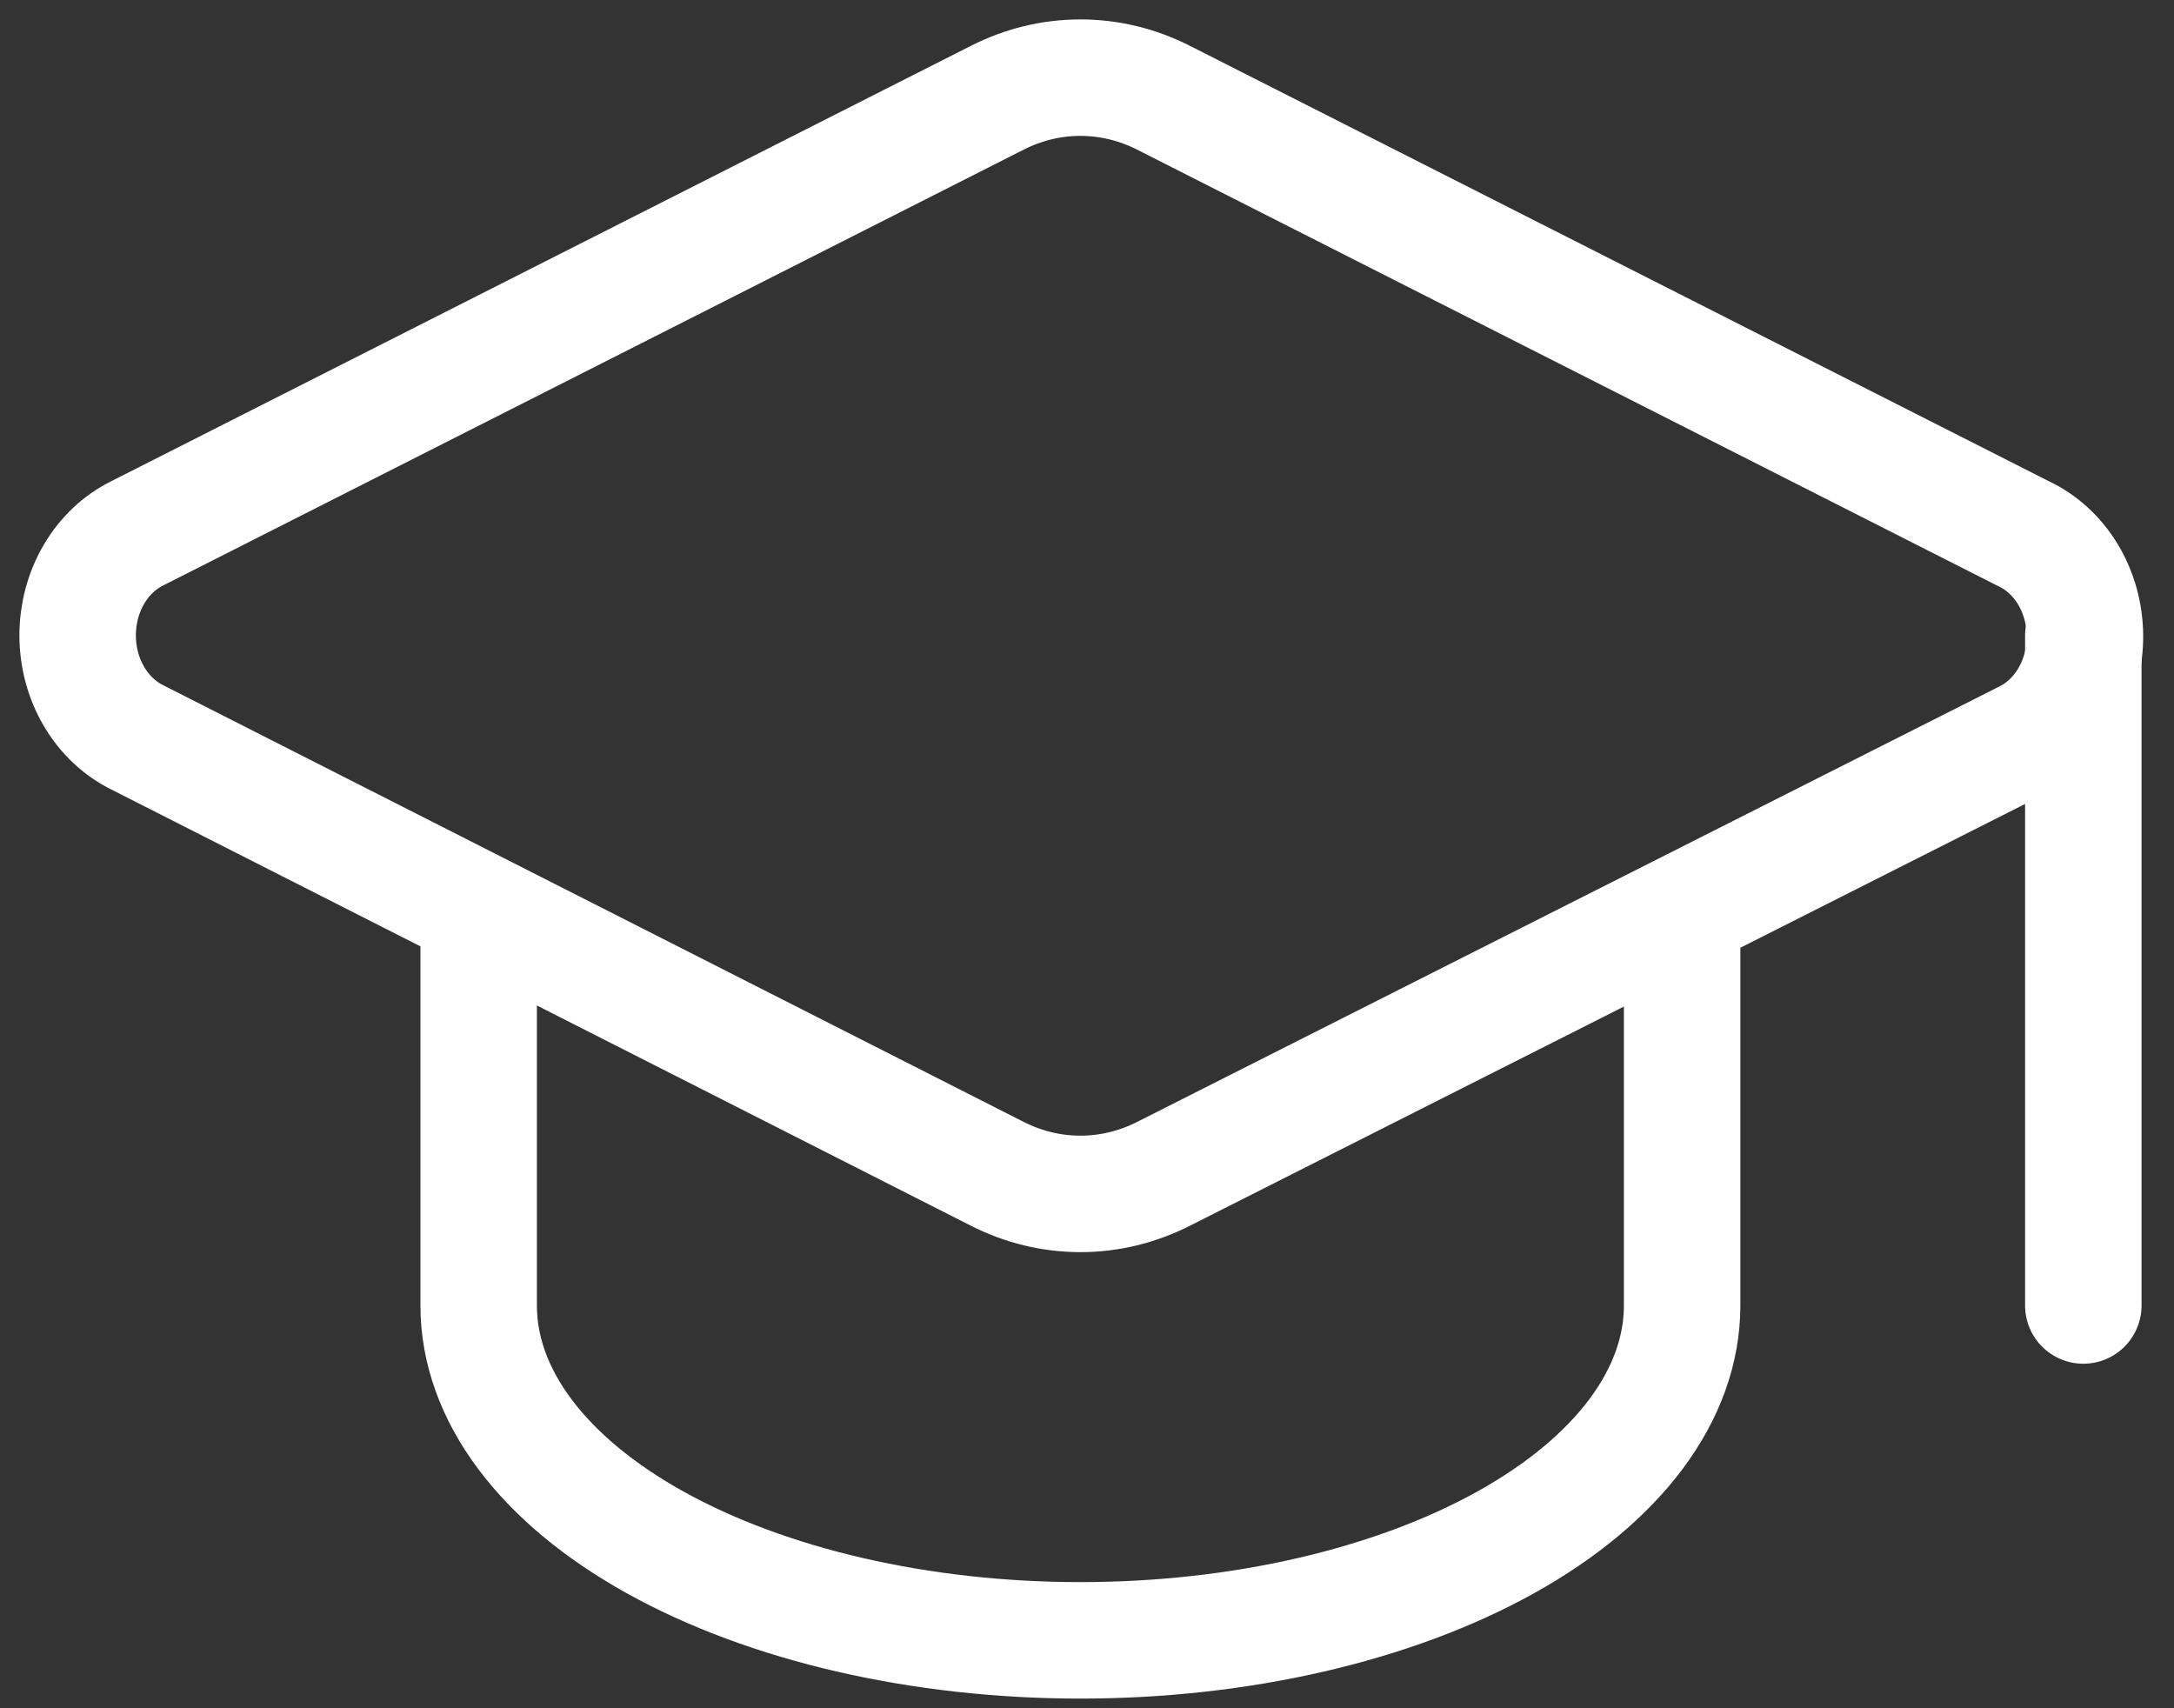
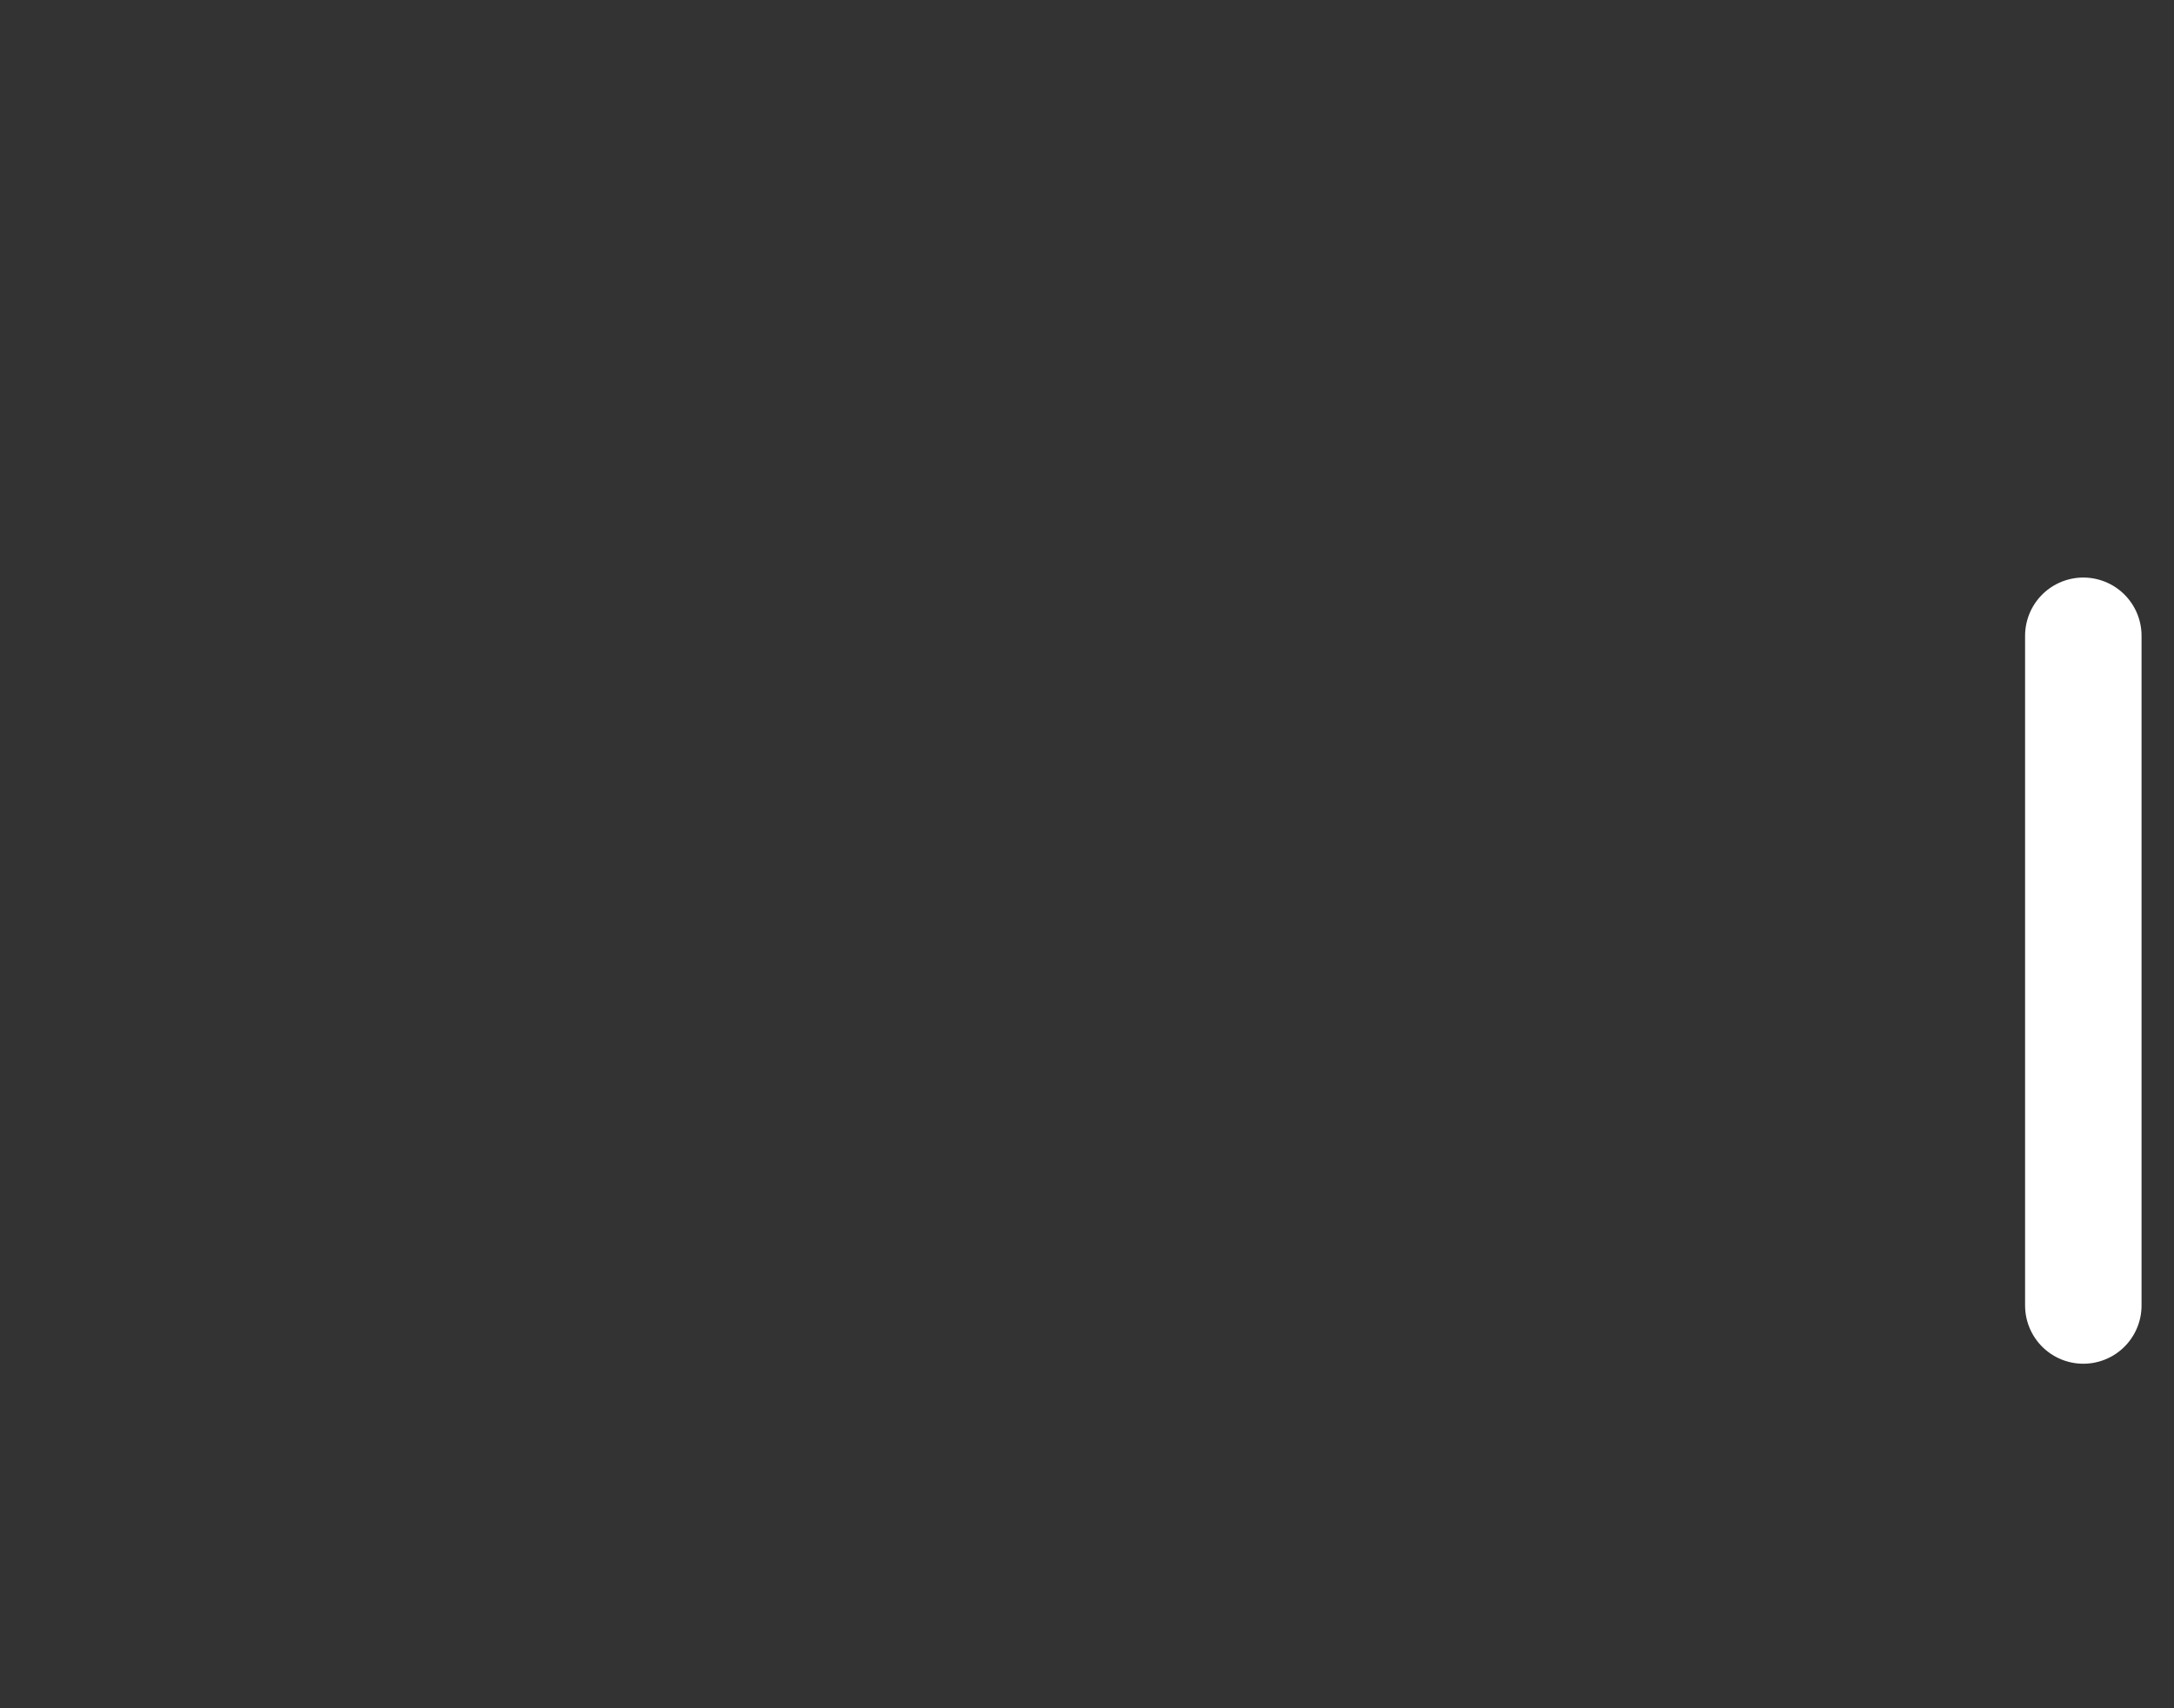
<svg xmlns="http://www.w3.org/2000/svg" width="56" height="44" viewBox="0 0 56 44" fill="none">
  <rect x="0" y="0" width="56" height="44" fill="#333333" stroke="none" />
-   <path d="M52.165 19.027C52.628 18.8 53.02 18.427 53.294 17.954C53.568 17.481 53.711 16.929 53.706 16.367C53.701 15.804 53.547 15.256 53.265 14.789C52.982 14.323 52.583 13.959 52.116 13.742L29.974 2.519C29.301 2.177 28.57 2 27.83 2C27.09 2 26.359 2.177 25.686 2.519L3.547 13.731C3.087 13.955 2.696 14.324 2.421 14.791C2.146 15.259 2 15.806 2 16.364C2 16.923 2.146 17.47 2.421 17.938C2.696 18.405 3.087 18.774 3.547 18.998L25.686 30.233C26.359 30.575 27.09 30.752 27.83 30.752C28.57 30.752 29.301 30.575 29.974 30.233L52.165 19.027Z" stroke="white" stroke-width="3" stroke-linecap="round" stroke-linejoin="round" />
  <path d="M53.664 16.376V33.626" stroke="white" stroke-width="3" stroke-linecap="round" stroke-linejoin="round" />
-   <path d="M12.33 23.564V33.626C12.33 35.913 13.963 38.107 16.87 39.725C19.777 41.342 23.719 42.251 27.83 42.251C31.941 42.251 35.883 41.342 38.79 39.725C41.697 38.107 43.33 35.913 43.33 33.626V23.564" stroke="white" stroke-width="3" stroke-linecap="round" stroke-linejoin="round" />
</svg>